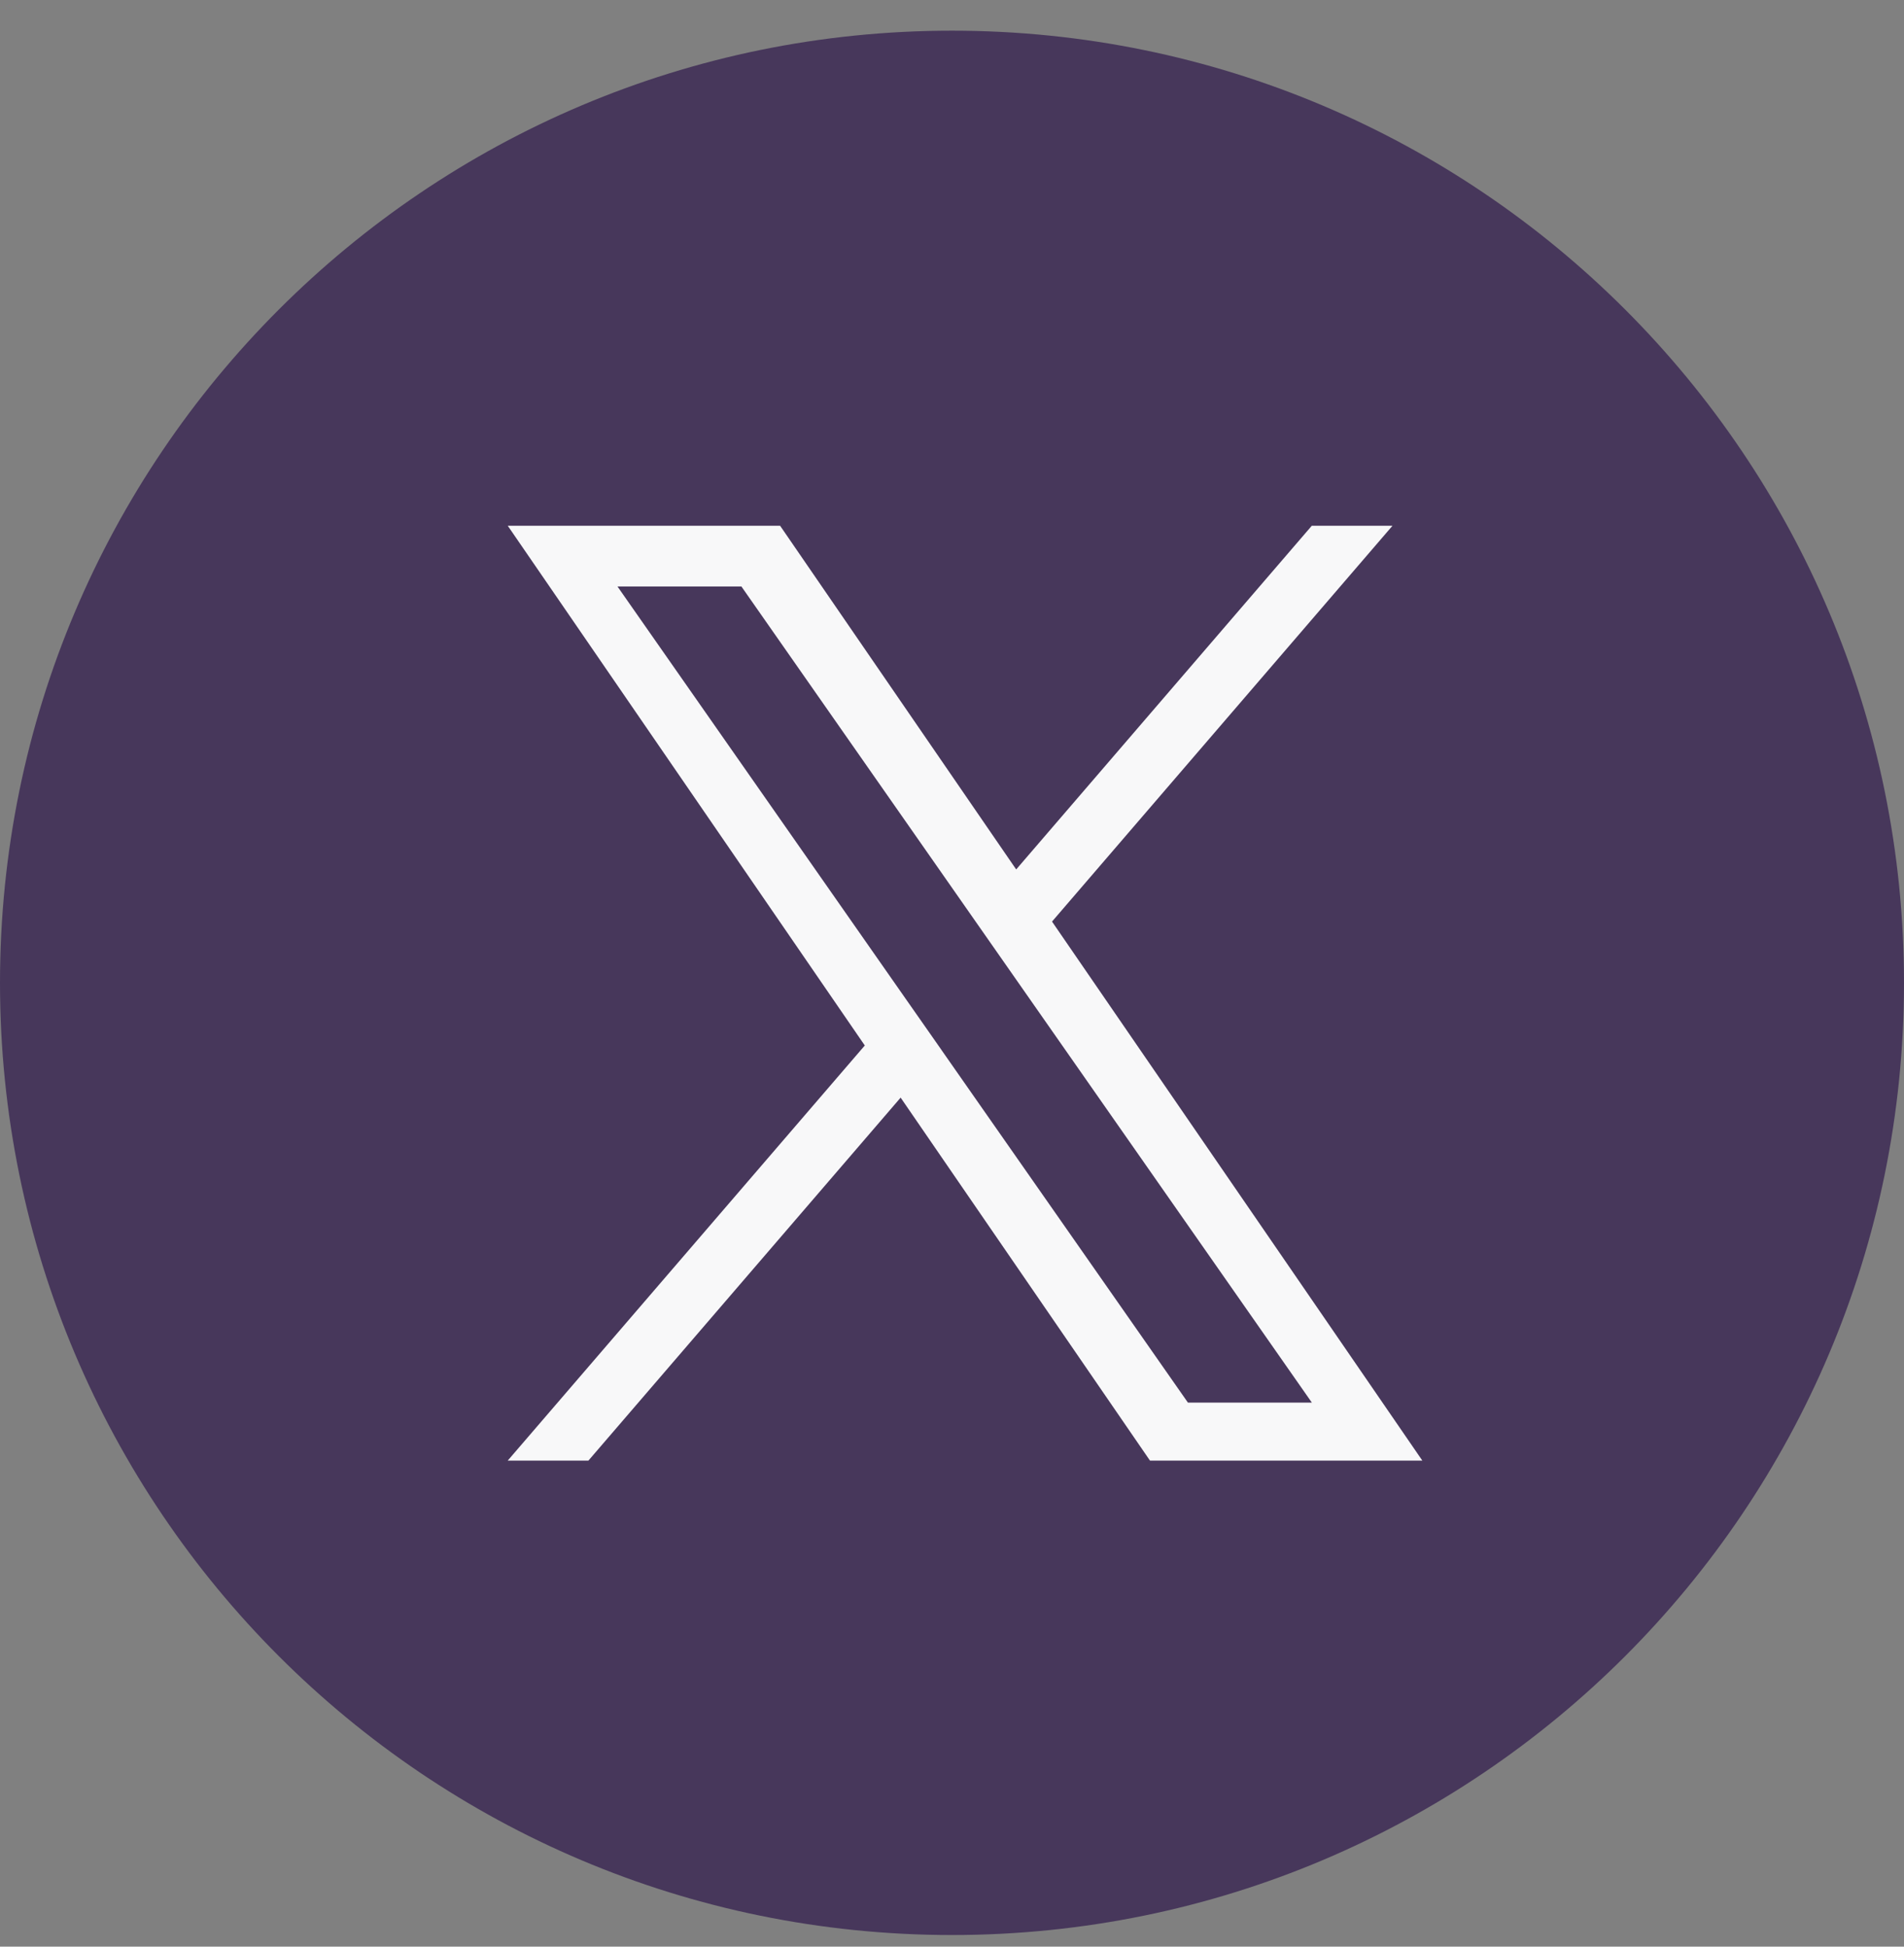
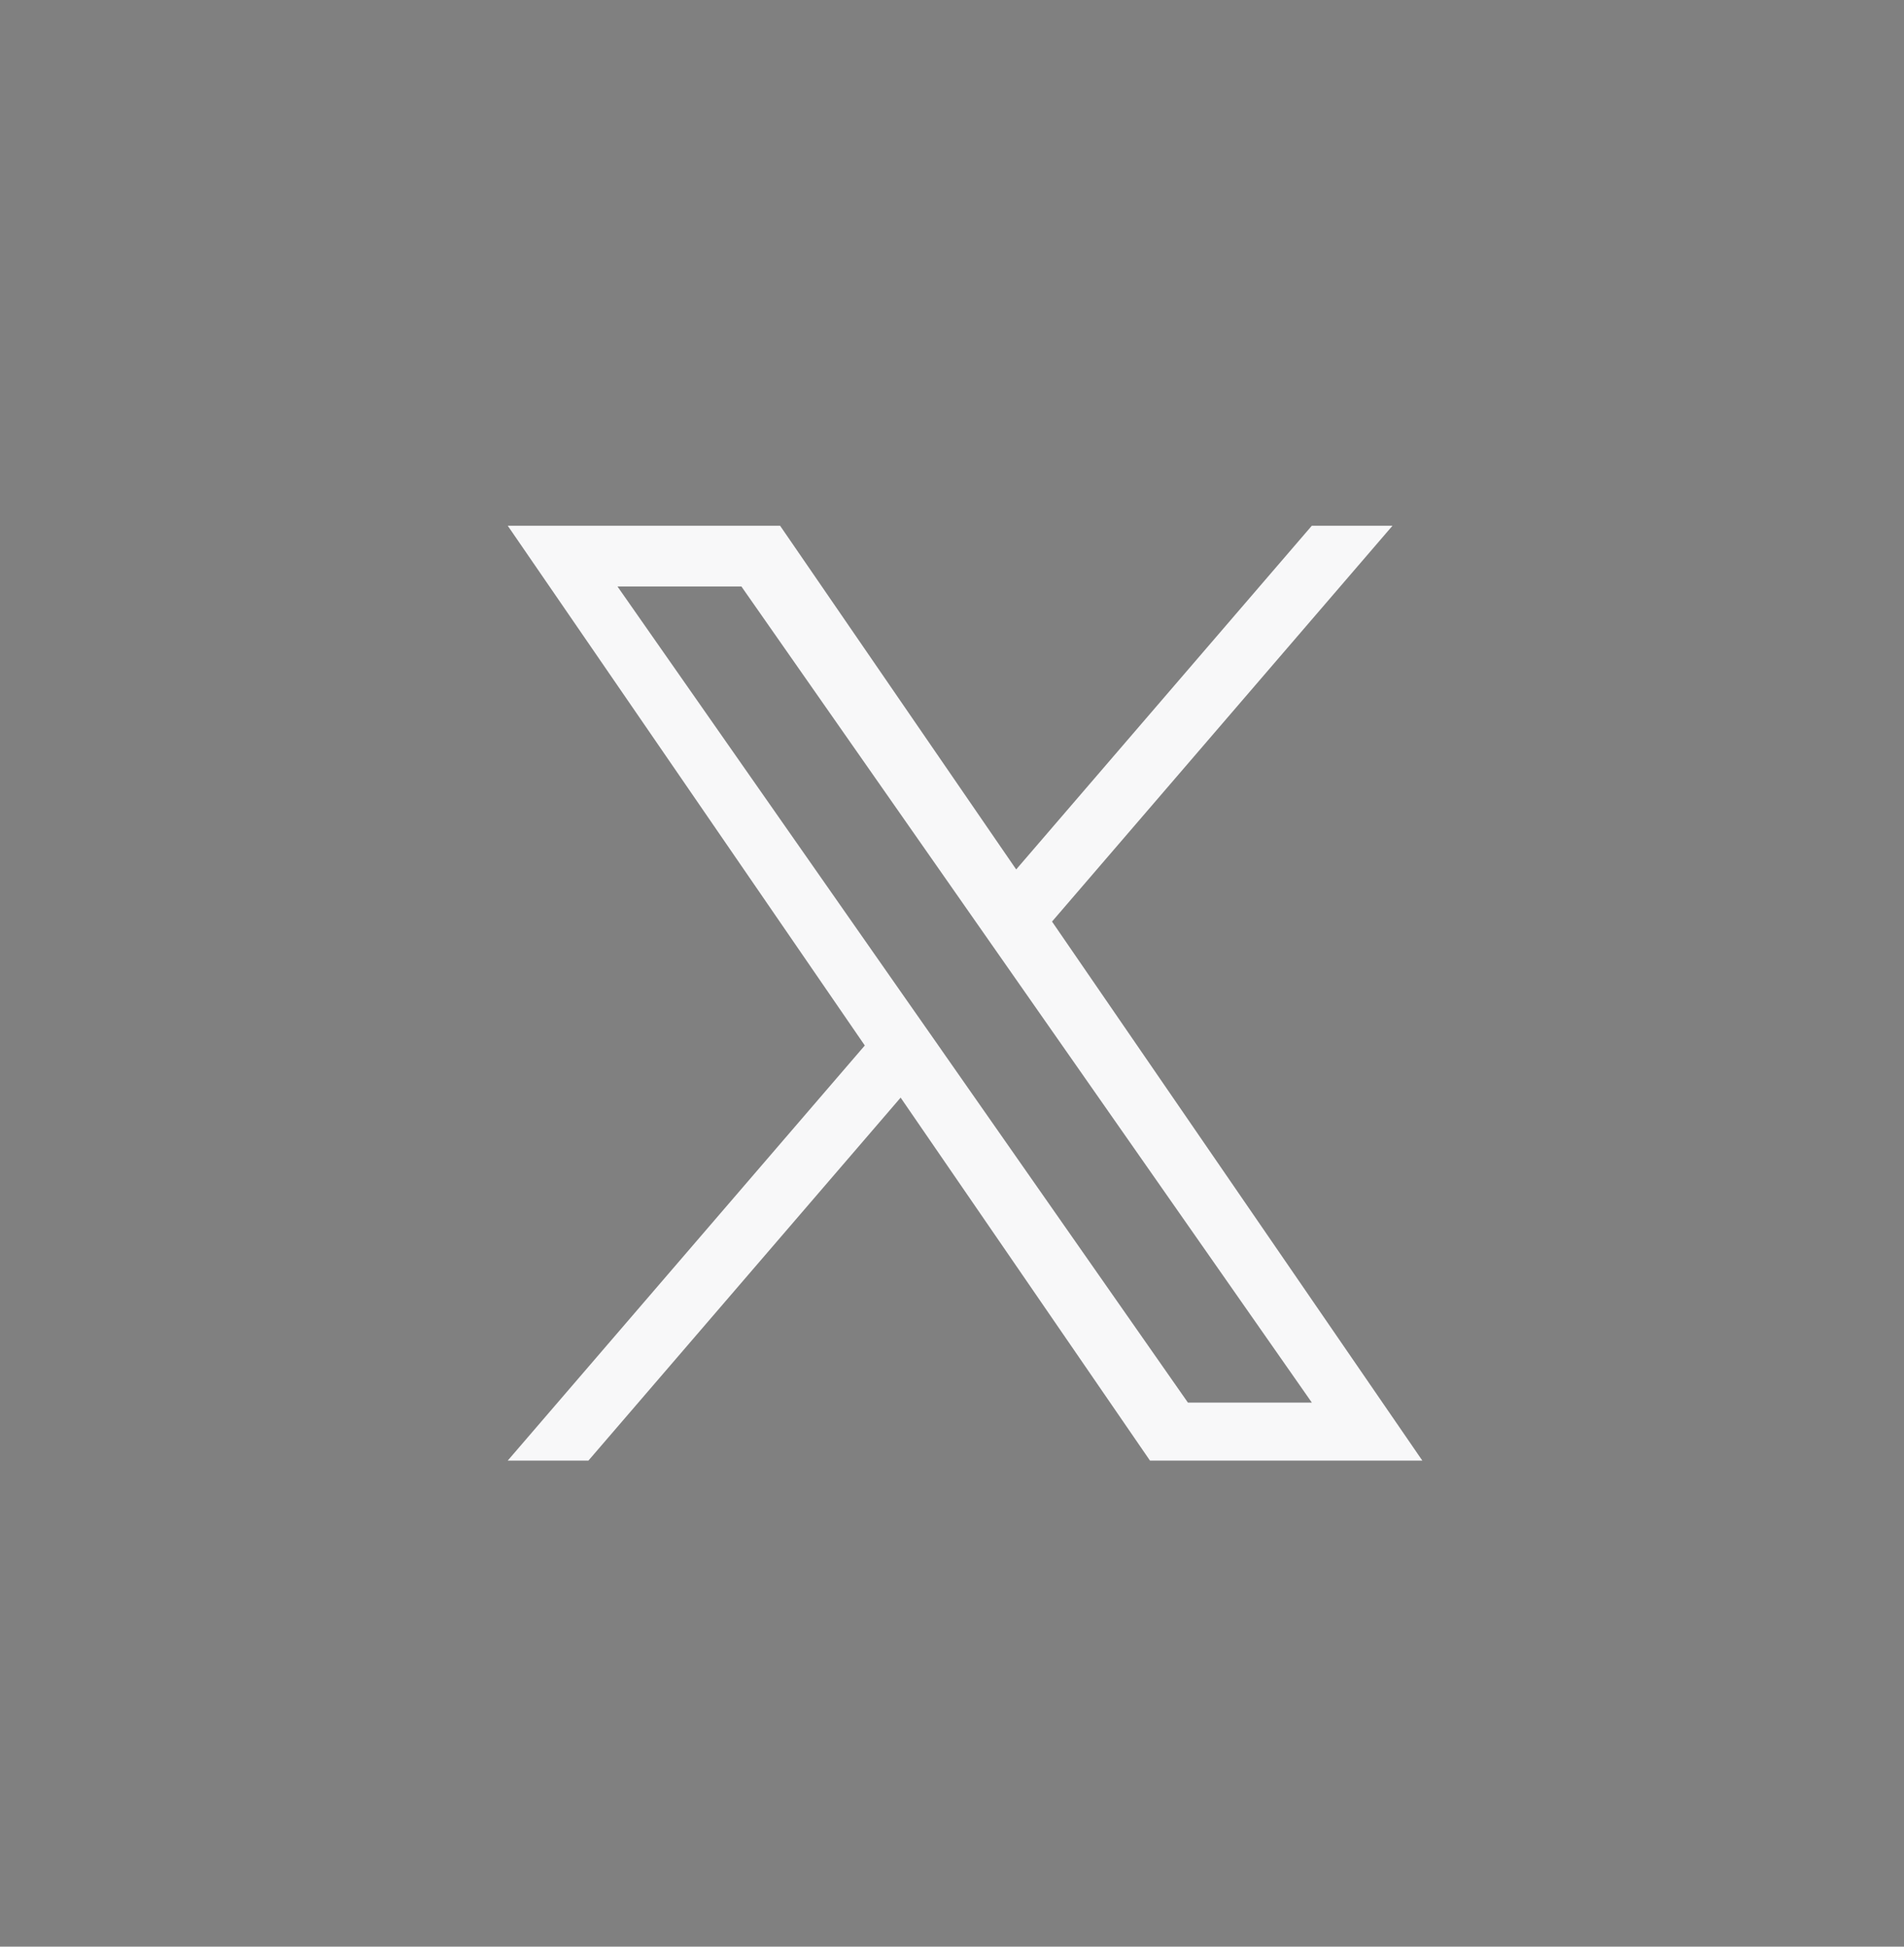
<svg xmlns="http://www.w3.org/2000/svg" width="45" height="46" viewBox="0 0 45 46" fill="none">
  <rect x="0" y="0" width="45" height="46" fill="#808080" stroke="none" />
-   <path d="M22.5 45.725C10.073 45.725 0 35.652 0 23.225C0 10.798 10.073 0.725 22.5 0.725C34.927 0.725 45 10.798 45 23.225C45 35.652 34.927 45.725 22.5 45.725Z" fill="#47375B" />
  <path d="M24.864 21.777L32.911 12.423H31.004L24.017 20.545L18.437 12.423H12L20.439 24.705L12 34.514H13.907L21.286 25.937L27.179 34.514H33.616L24.864 21.777H24.864ZM22.253 24.813L21.397 23.59L14.594 13.859H17.523L23.013 21.712L23.868 22.935L31.005 33.144H28.076L22.253 24.814V24.813Z" fill="#F8F8F9" />
</svg>